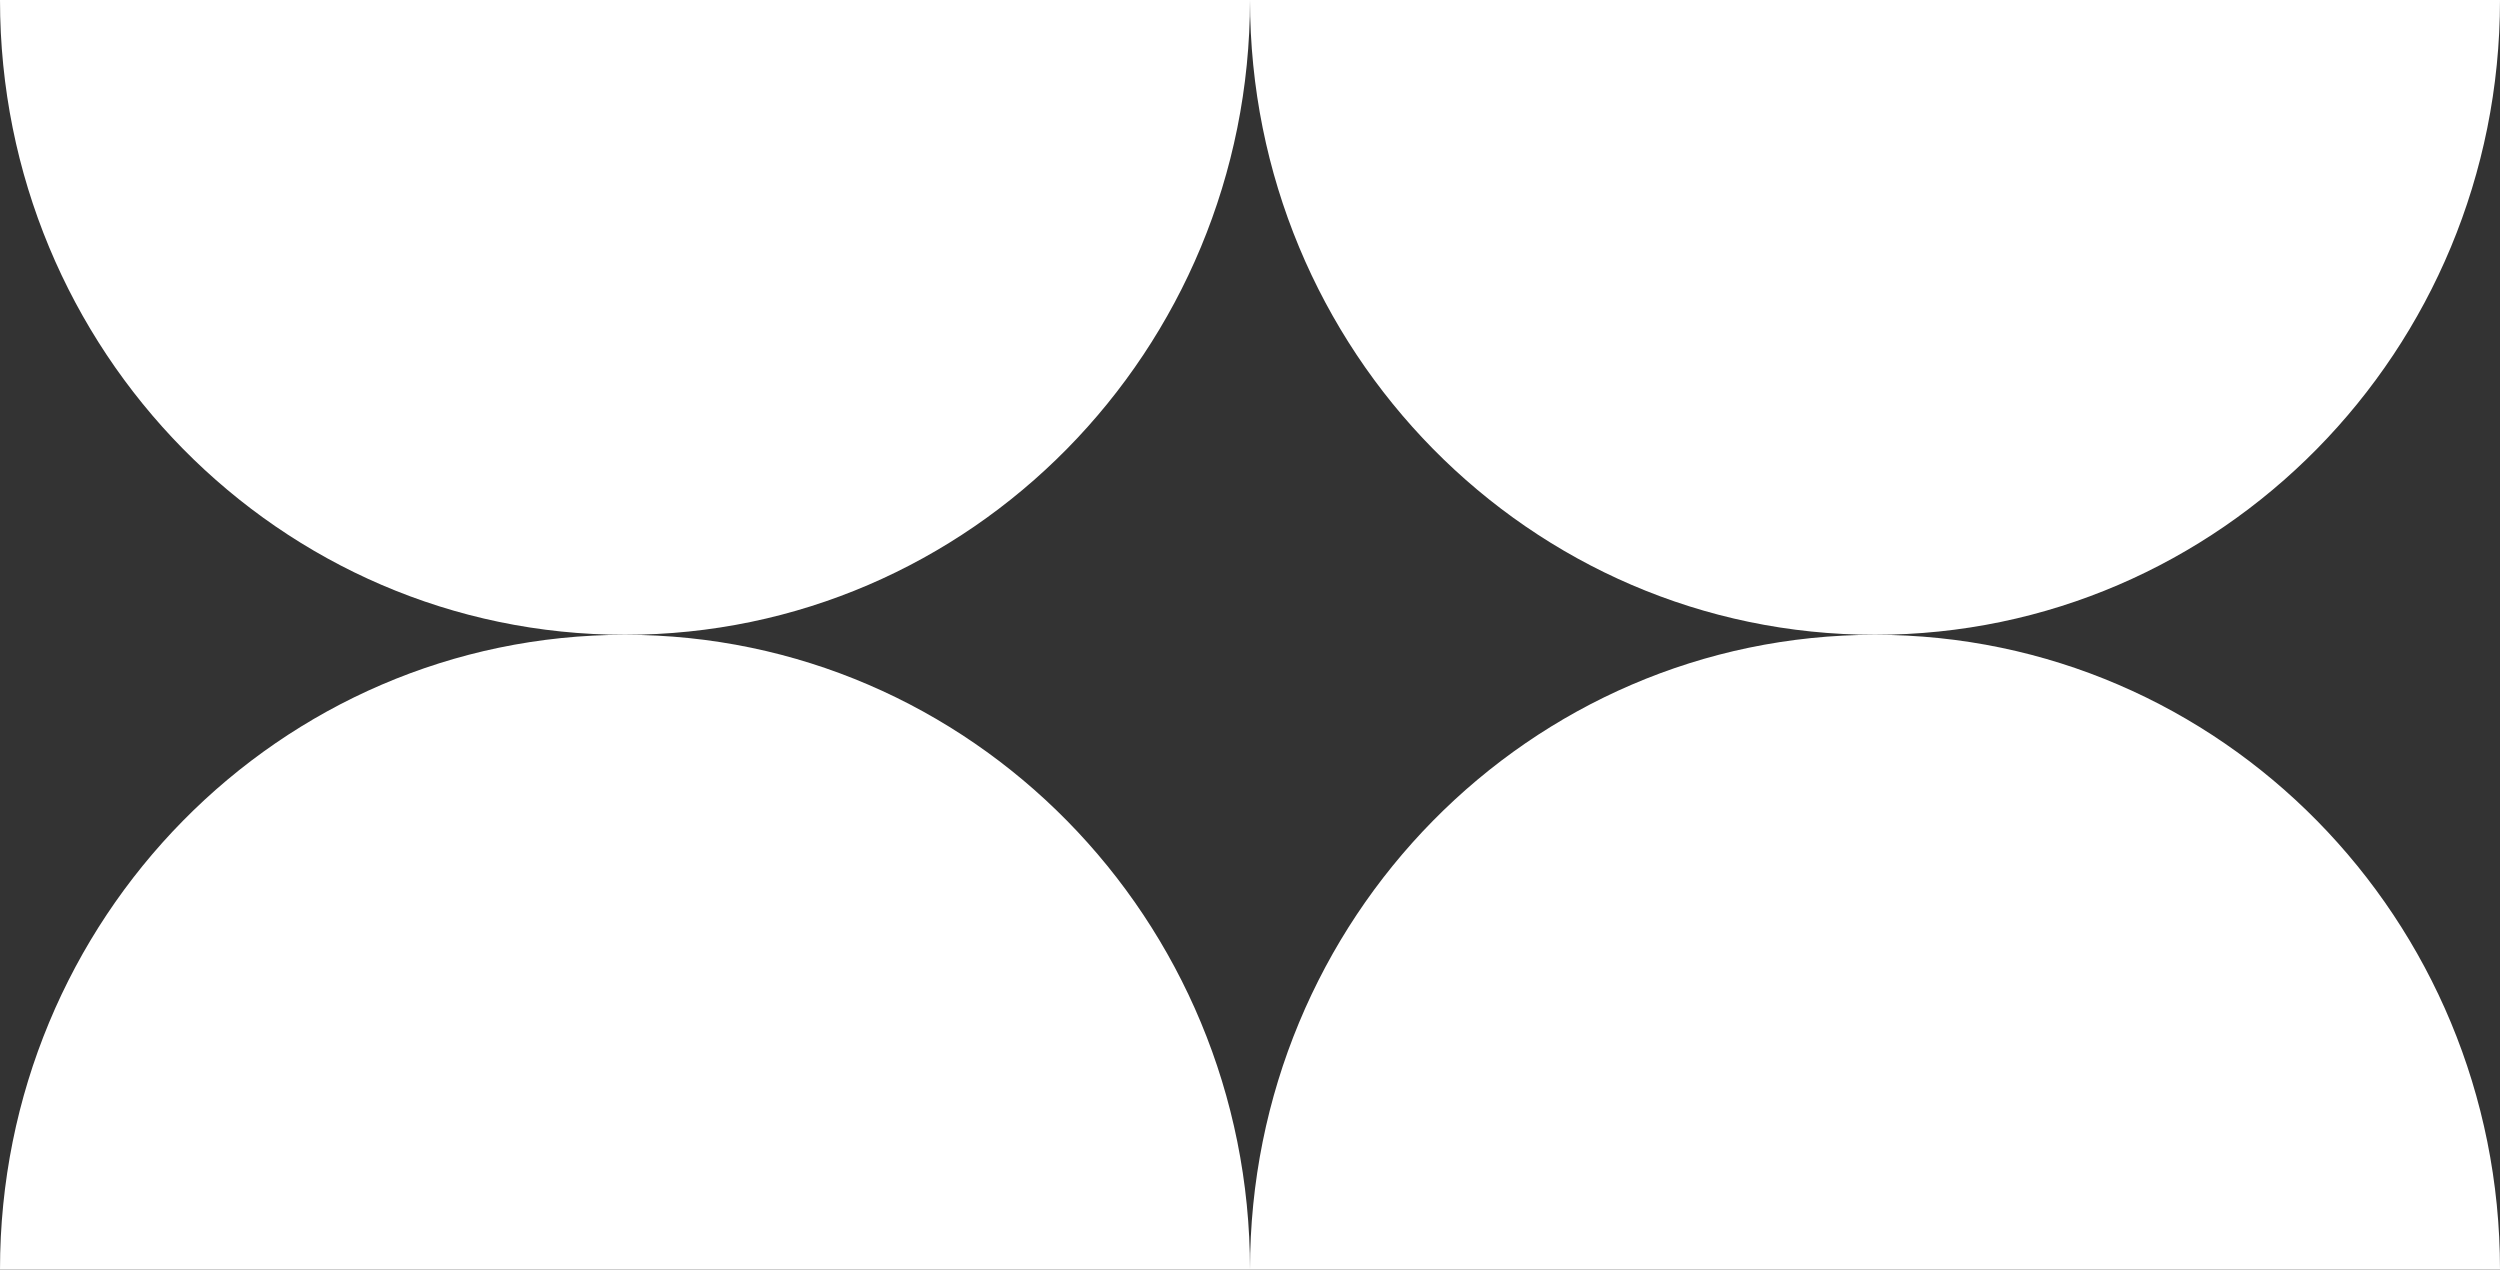
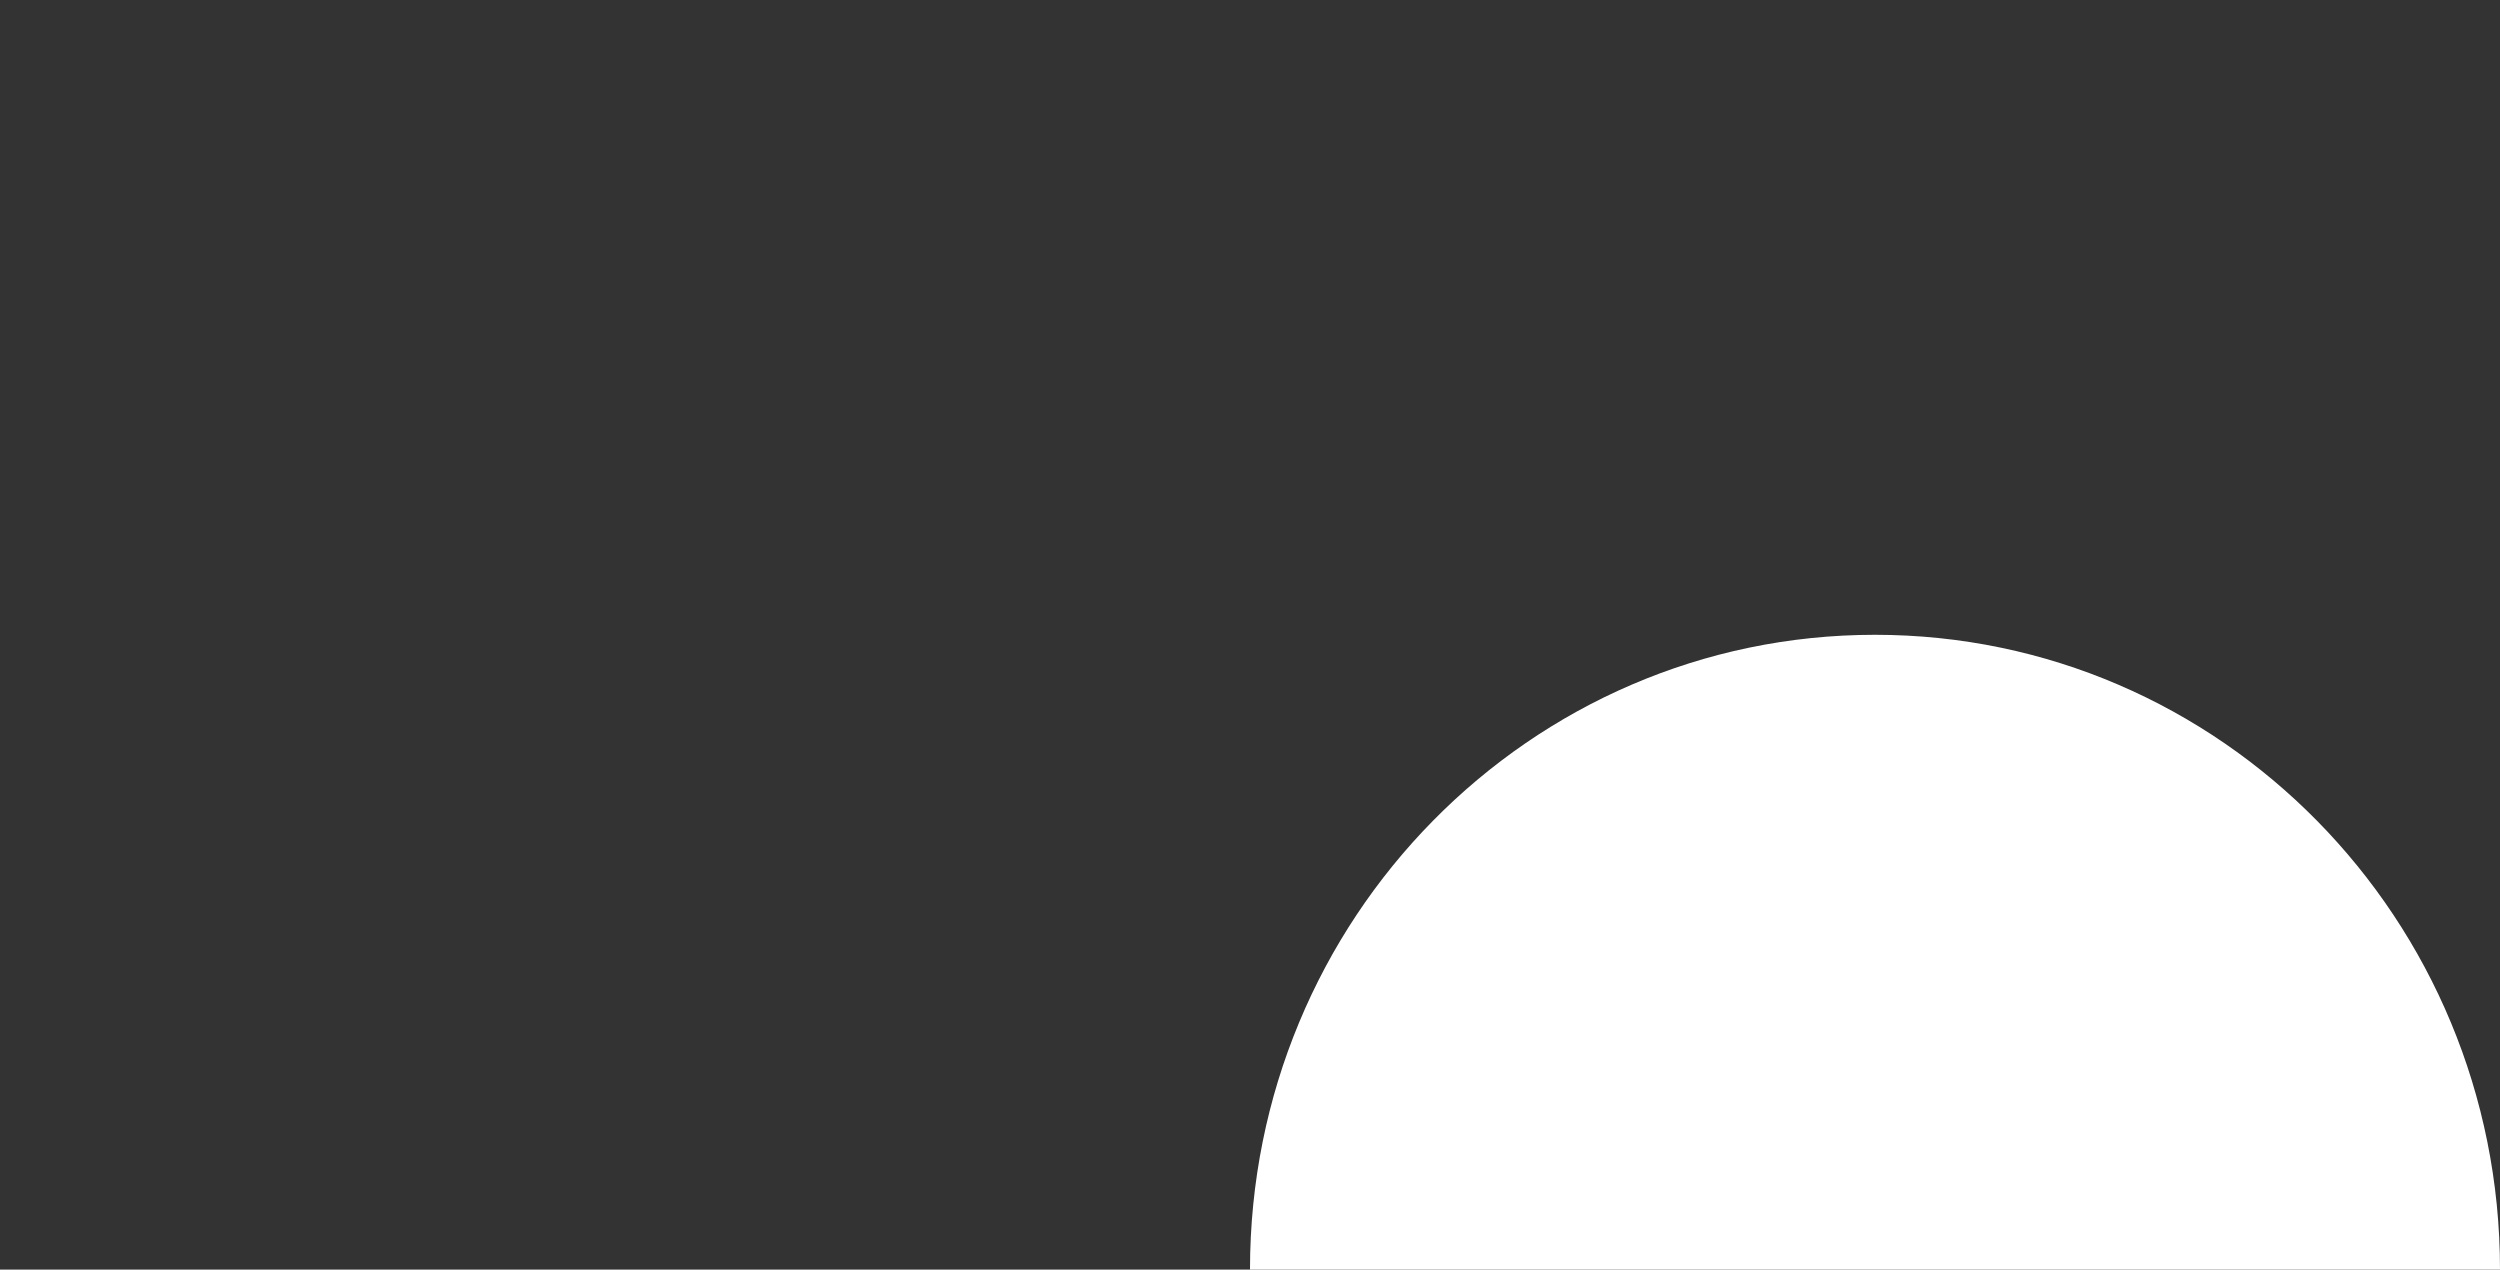
<svg xmlns="http://www.w3.org/2000/svg" width="319" height="162" viewBox="0 0 319 162" fill="none">
  <rect x="0" y="0" width="319" height="162" fill="#333333" stroke="none" />
-   <path d="M159.5 0H0C0 44.743 35.698 81 79.75 81C123.802 81 159.5 44.743 159.5 0Z" fill="white" />
-   <path d="M79.75 81C35.698 81 0 117.257 0 162H159.5C159.5 117.257 123.802 81 79.75 81Z" fill="white" />
-   <path d="M239.25 81C283.302 81 319 44.743 319 0H159.5C159.5 44.743 195.198 81 239.25 81Z" fill="white" />
  <path d="M239.25 81C195.198 81 159.5 117.257 159.5 162H319C319 117.257 283.302 81 239.25 81Z" fill="white" />
</svg>